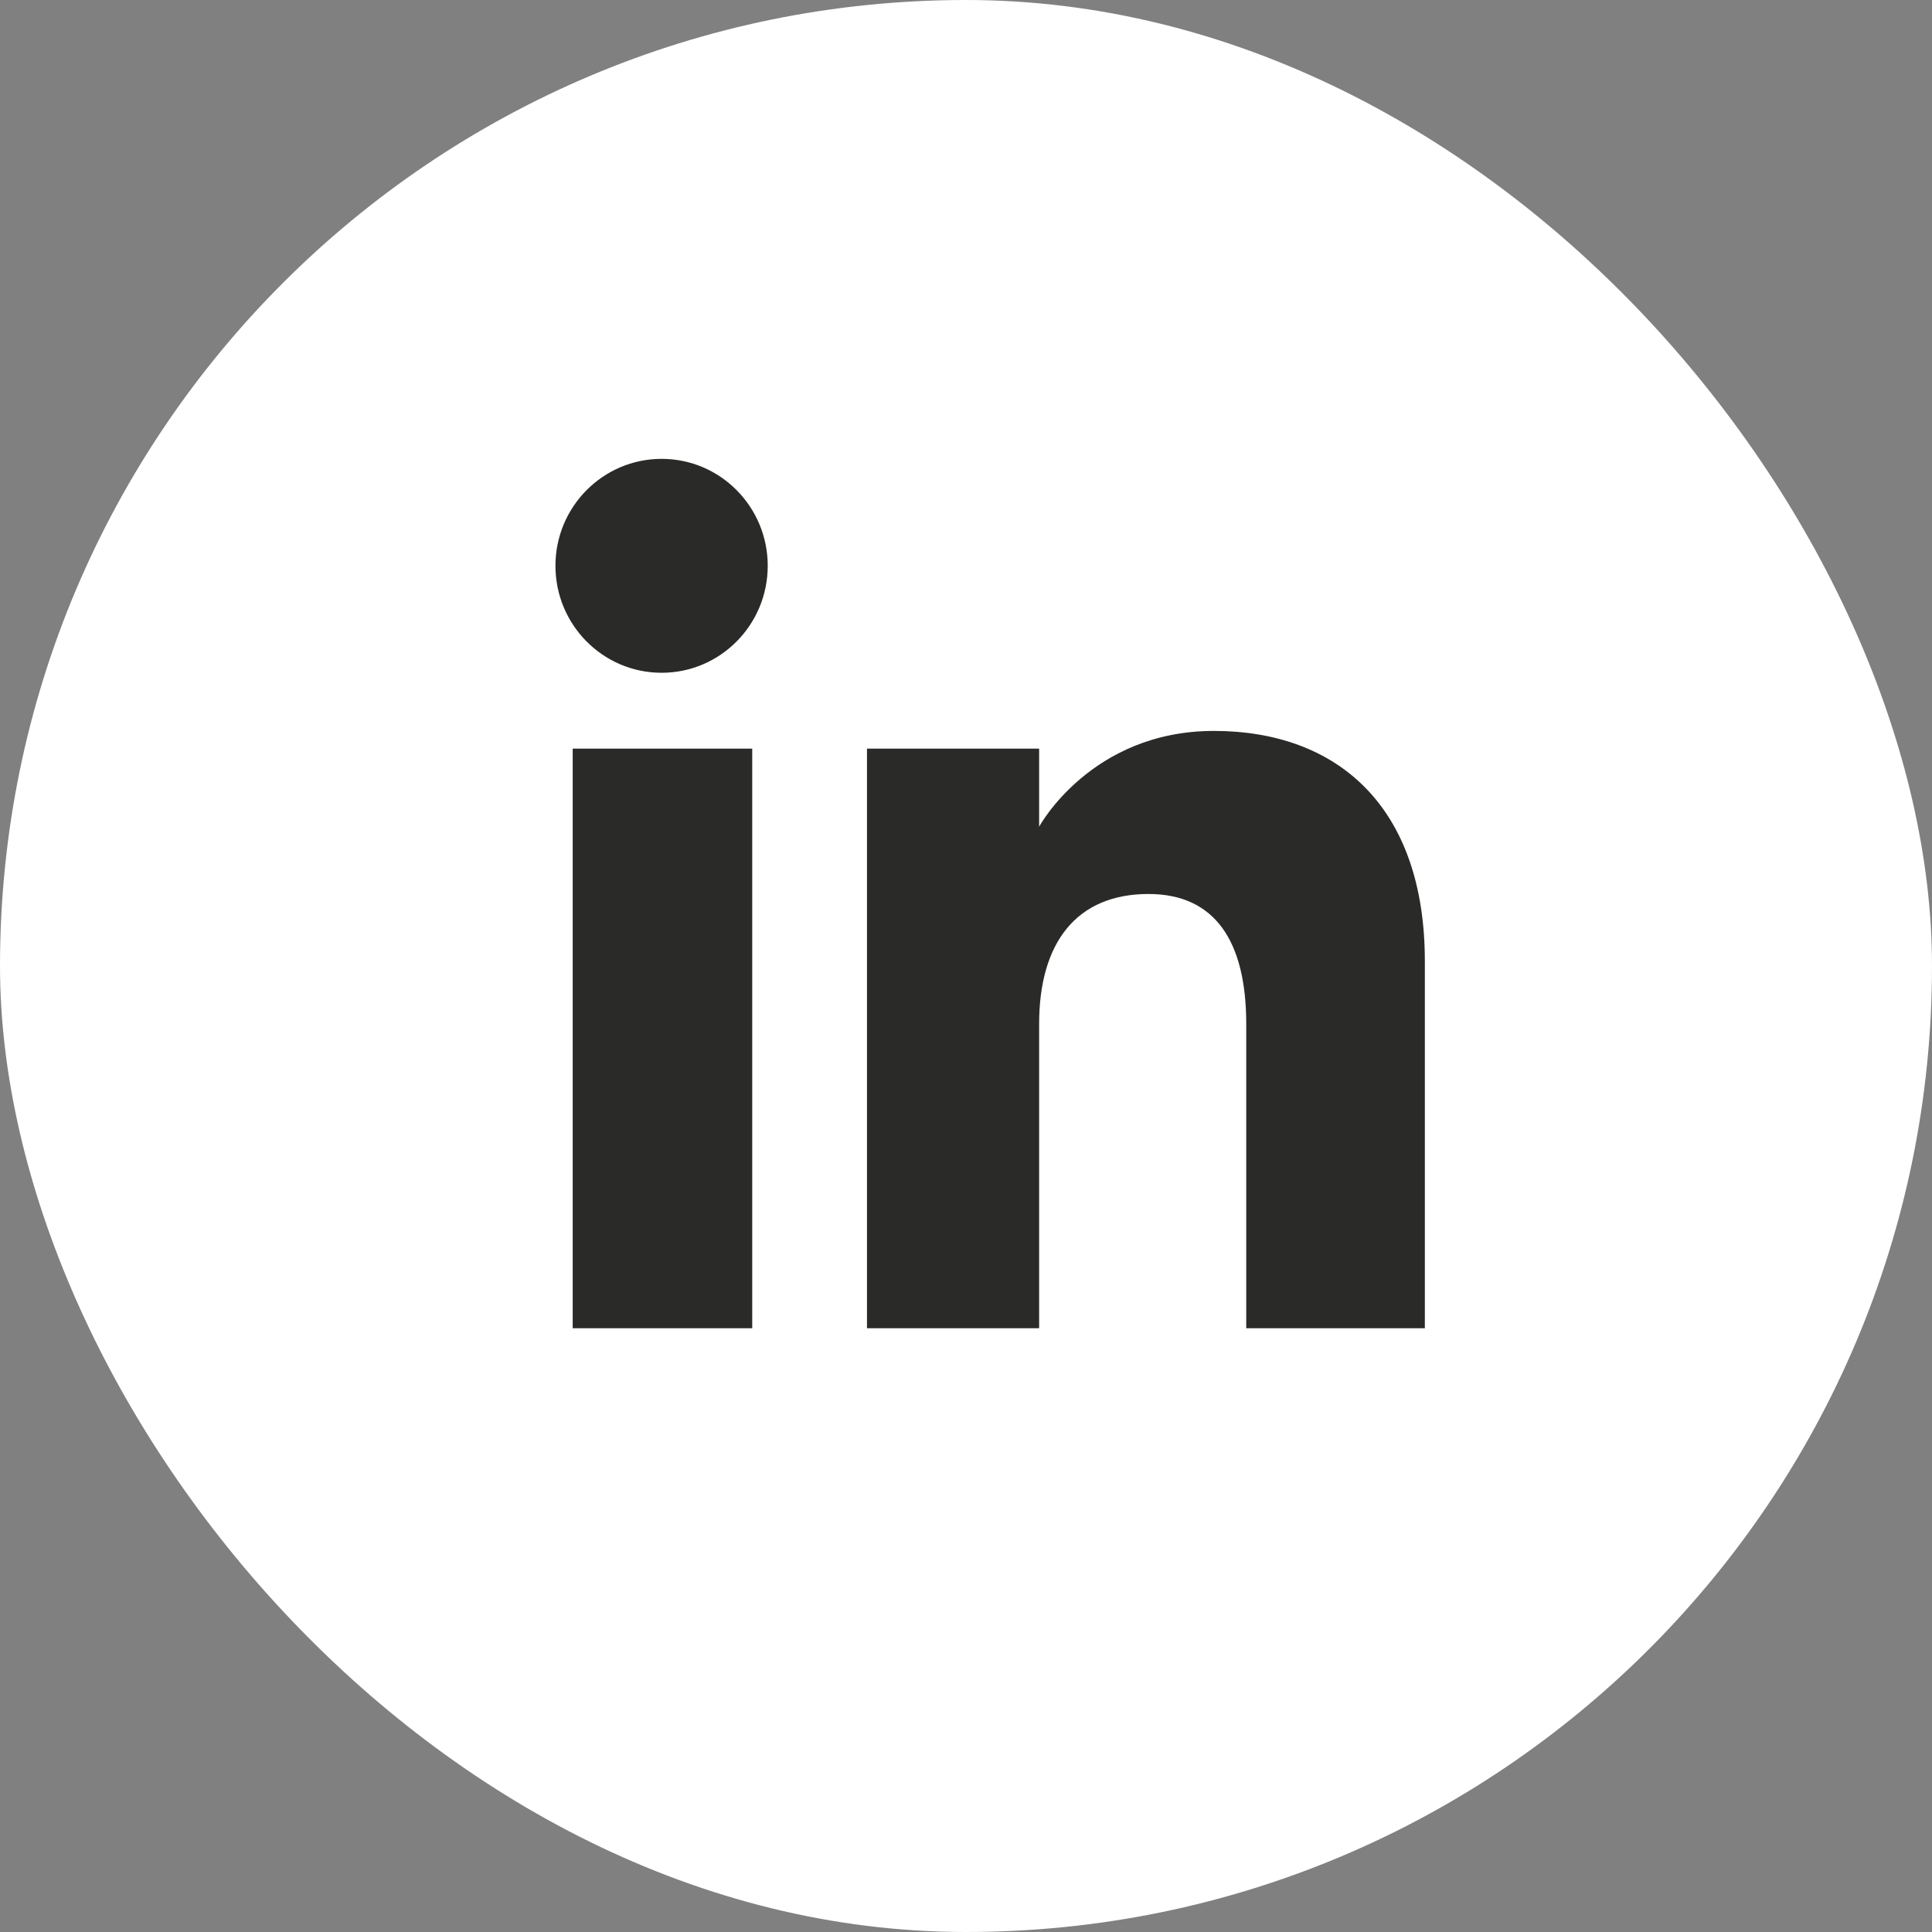
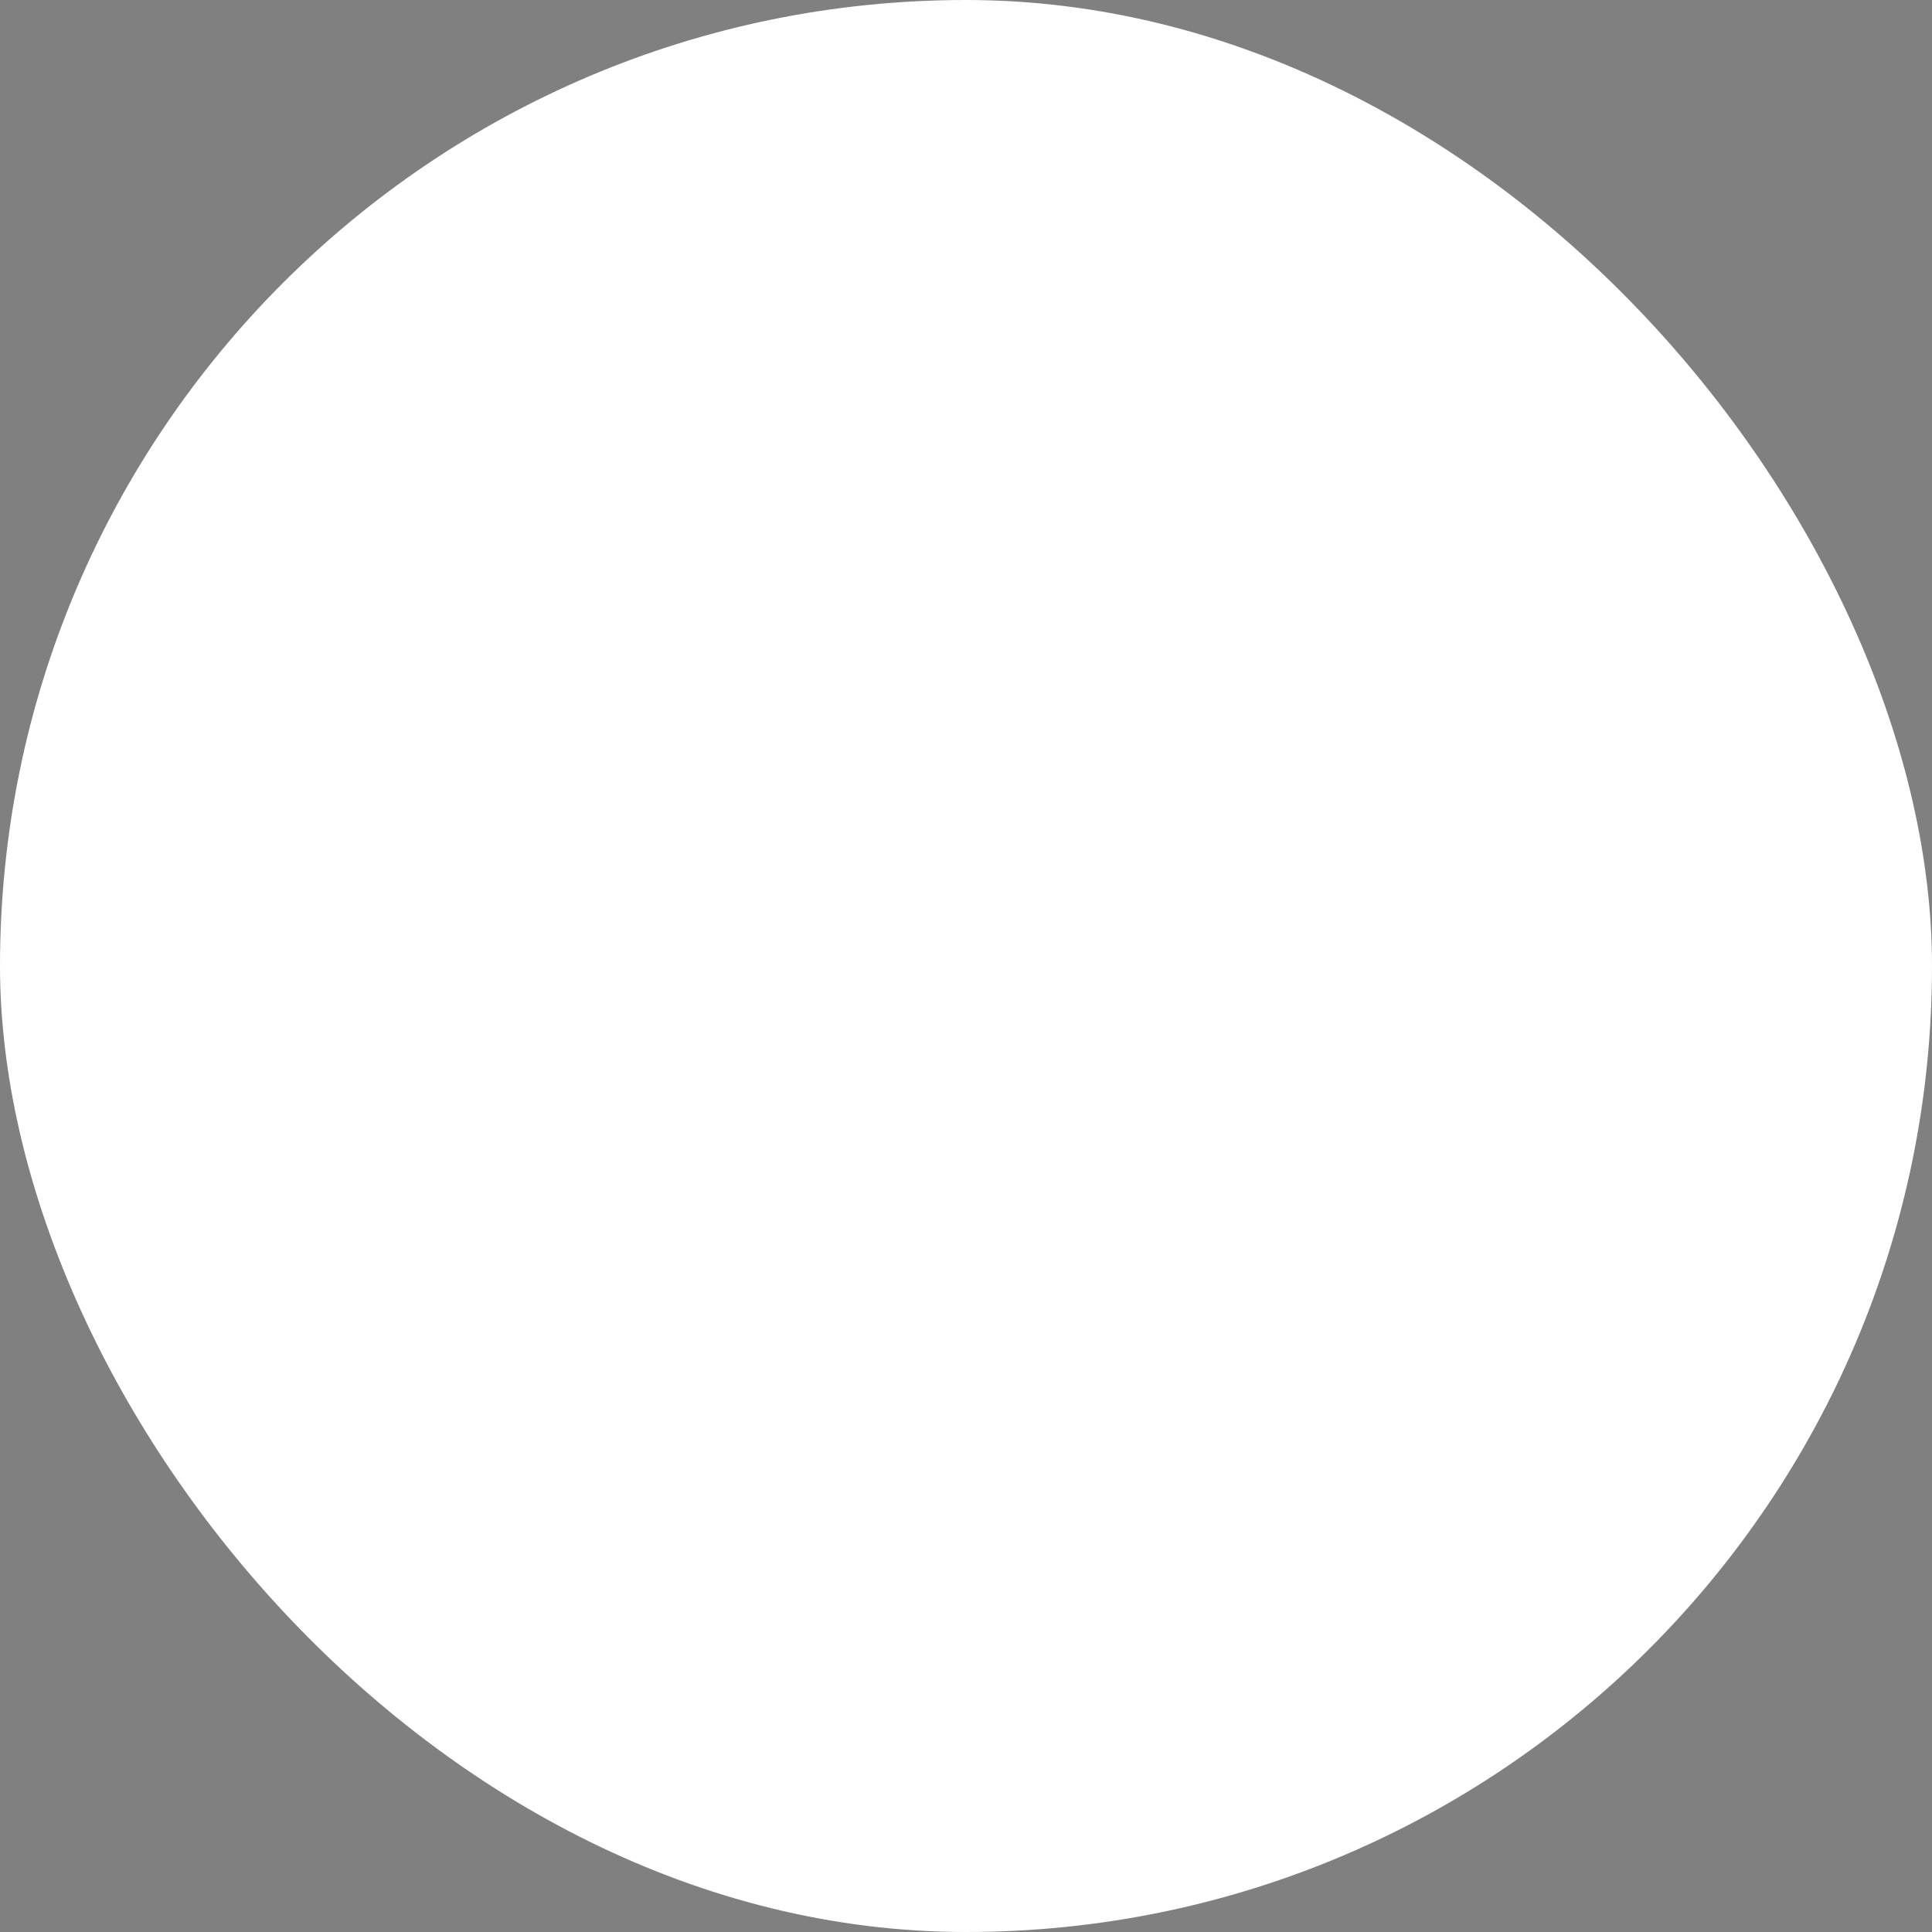
<svg xmlns="http://www.w3.org/2000/svg" width="40" height="40" viewBox="0 0 40 40" fill="none">
  <rect x="0" y="0" width="40" height="40" fill="#808080" stroke="none" />
  <rect width="40" height="40" rx="20" fill="white" />
-   <path fill-rule="evenodd" clip-rule="evenodd" d="M29.5 27.5H25.802V21.201C25.802 19.474 25.145 18.509 23.778 18.509C22.291 18.509 21.514 19.513 21.514 21.201V27.5H17.95V15.5H21.514V17.116C21.514 17.116 22.586 15.133 25.132 15.133C27.678 15.133 29.5 16.688 29.5 19.902V27.5ZM13.698 13.929C12.484 13.929 11.5 12.937 11.5 11.714C11.5 10.492 12.484 9.5 13.698 9.5C14.912 9.5 15.895 10.492 15.895 11.714C15.895 12.937 14.912 13.929 13.698 13.929ZM11.857 27.5H15.574V15.5H11.857V27.5Z" fill="#2A2A28" />
</svg>